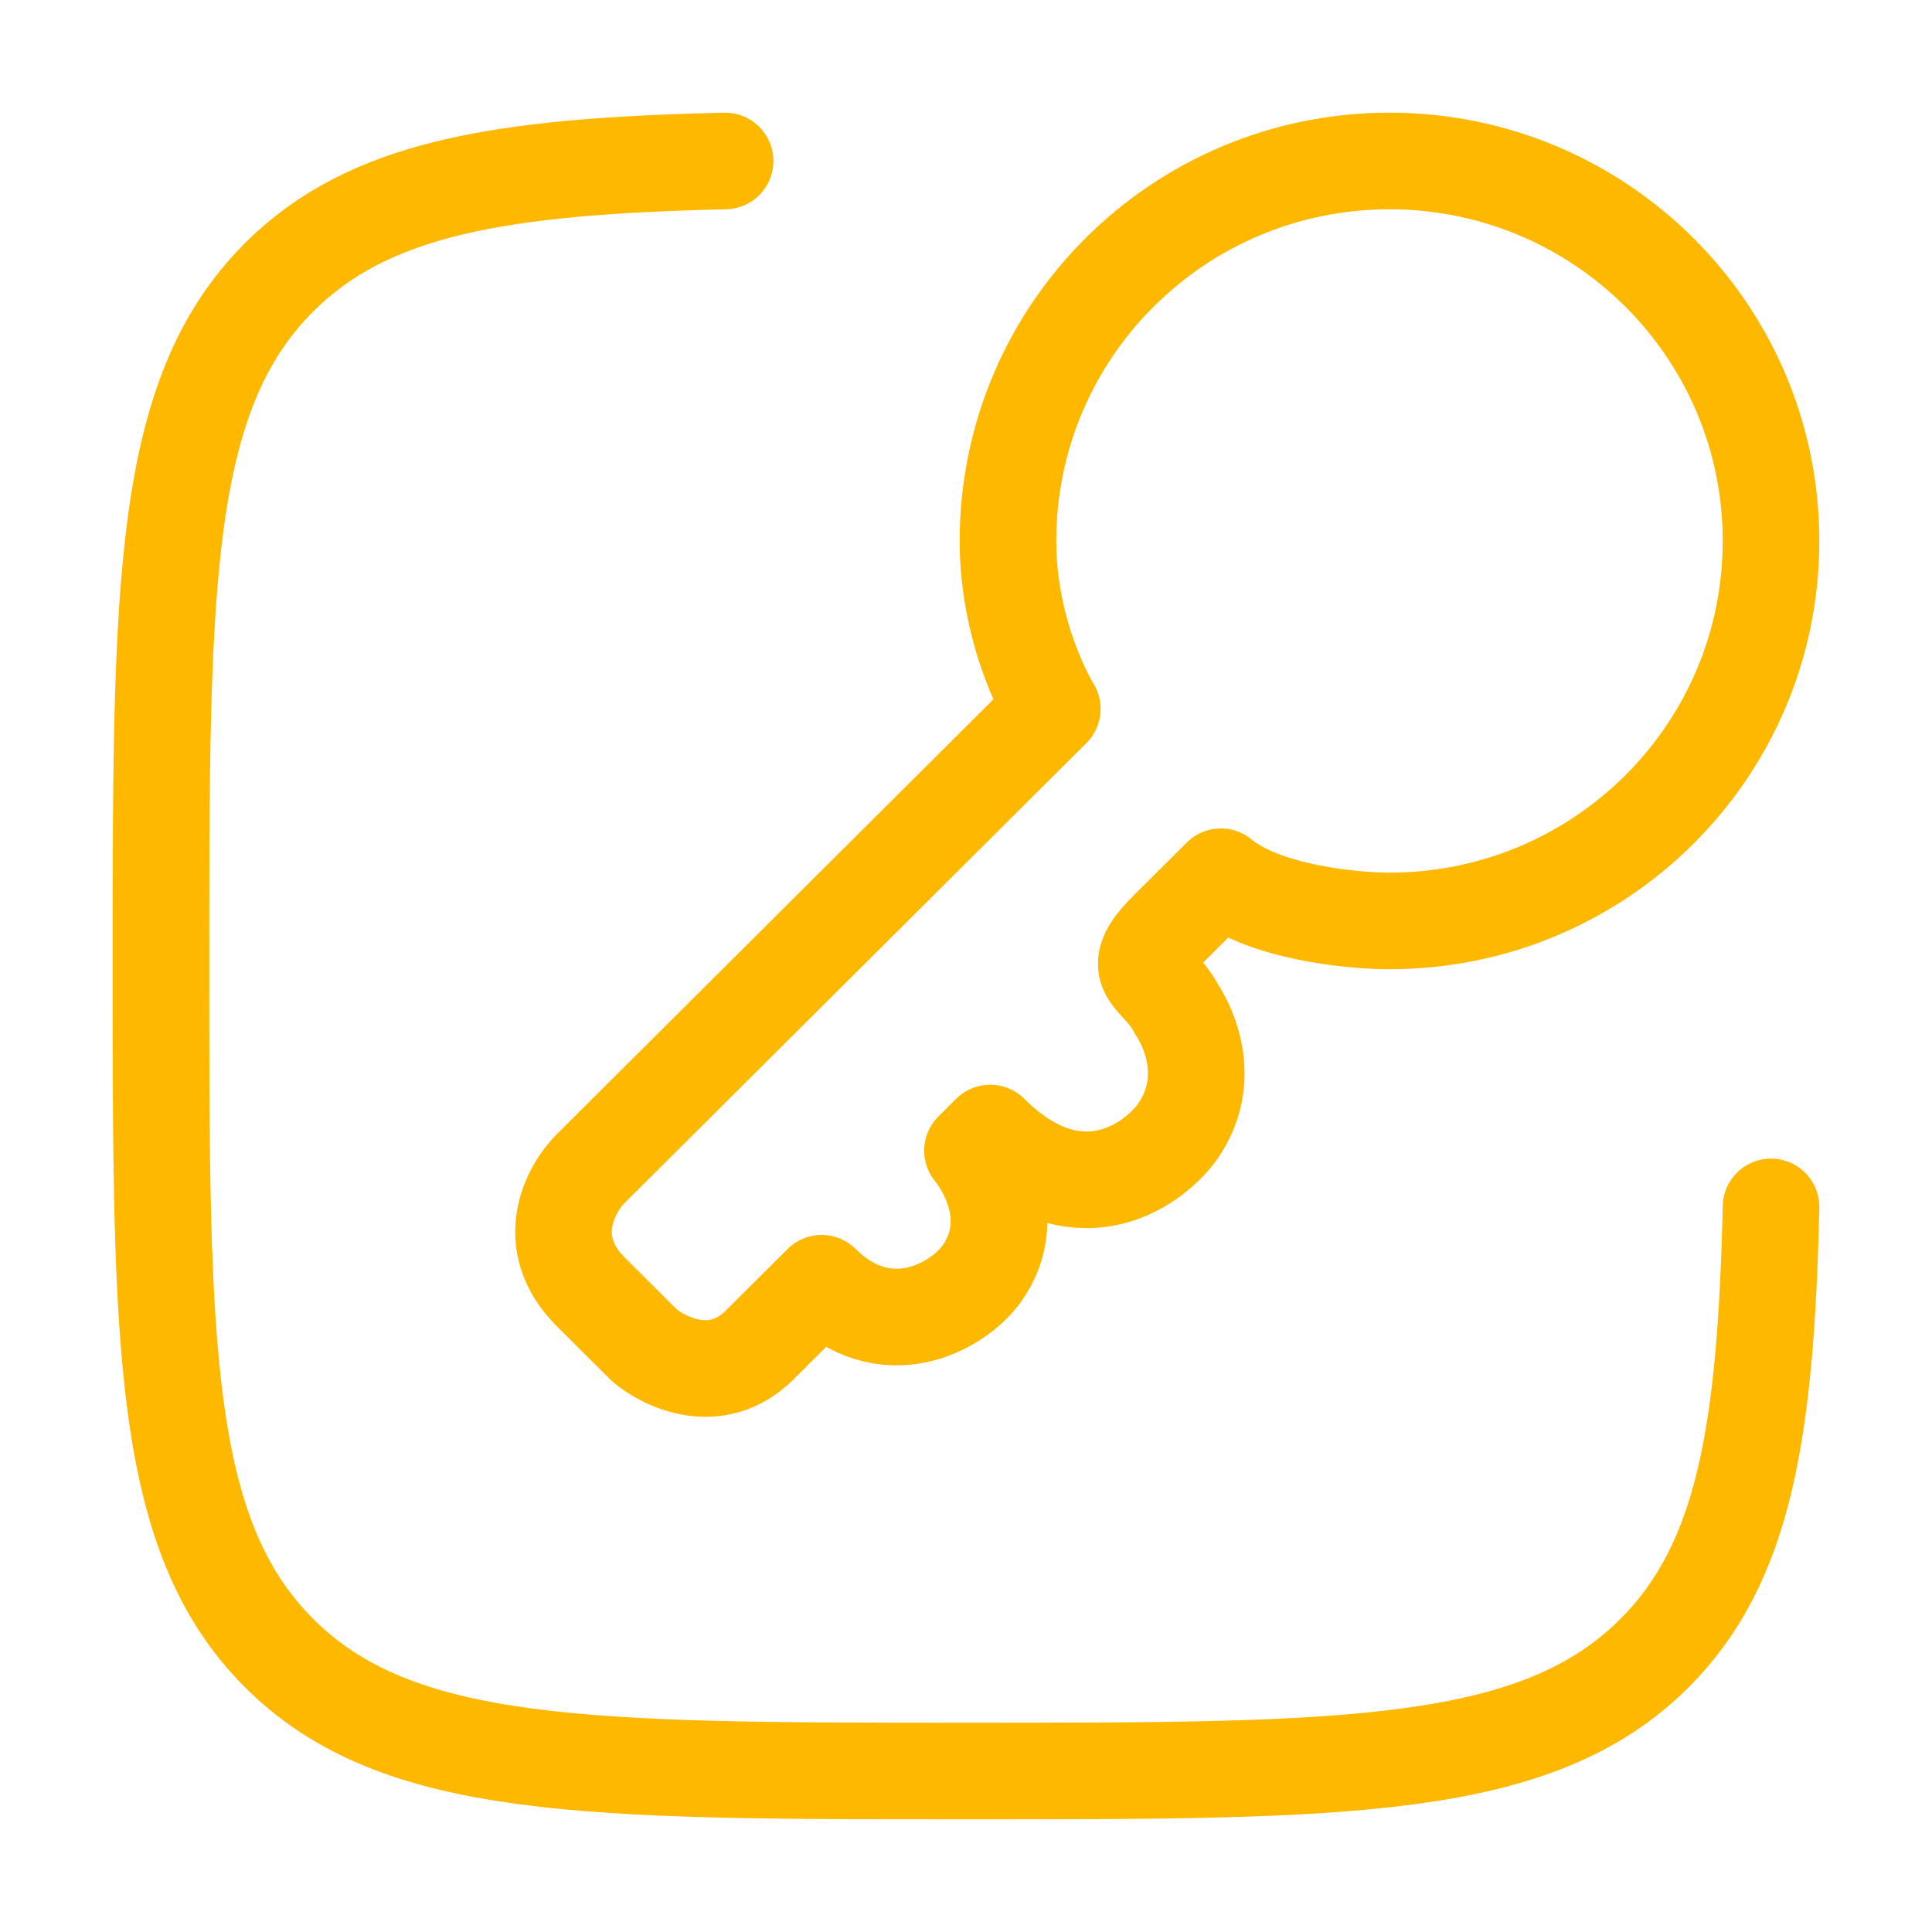
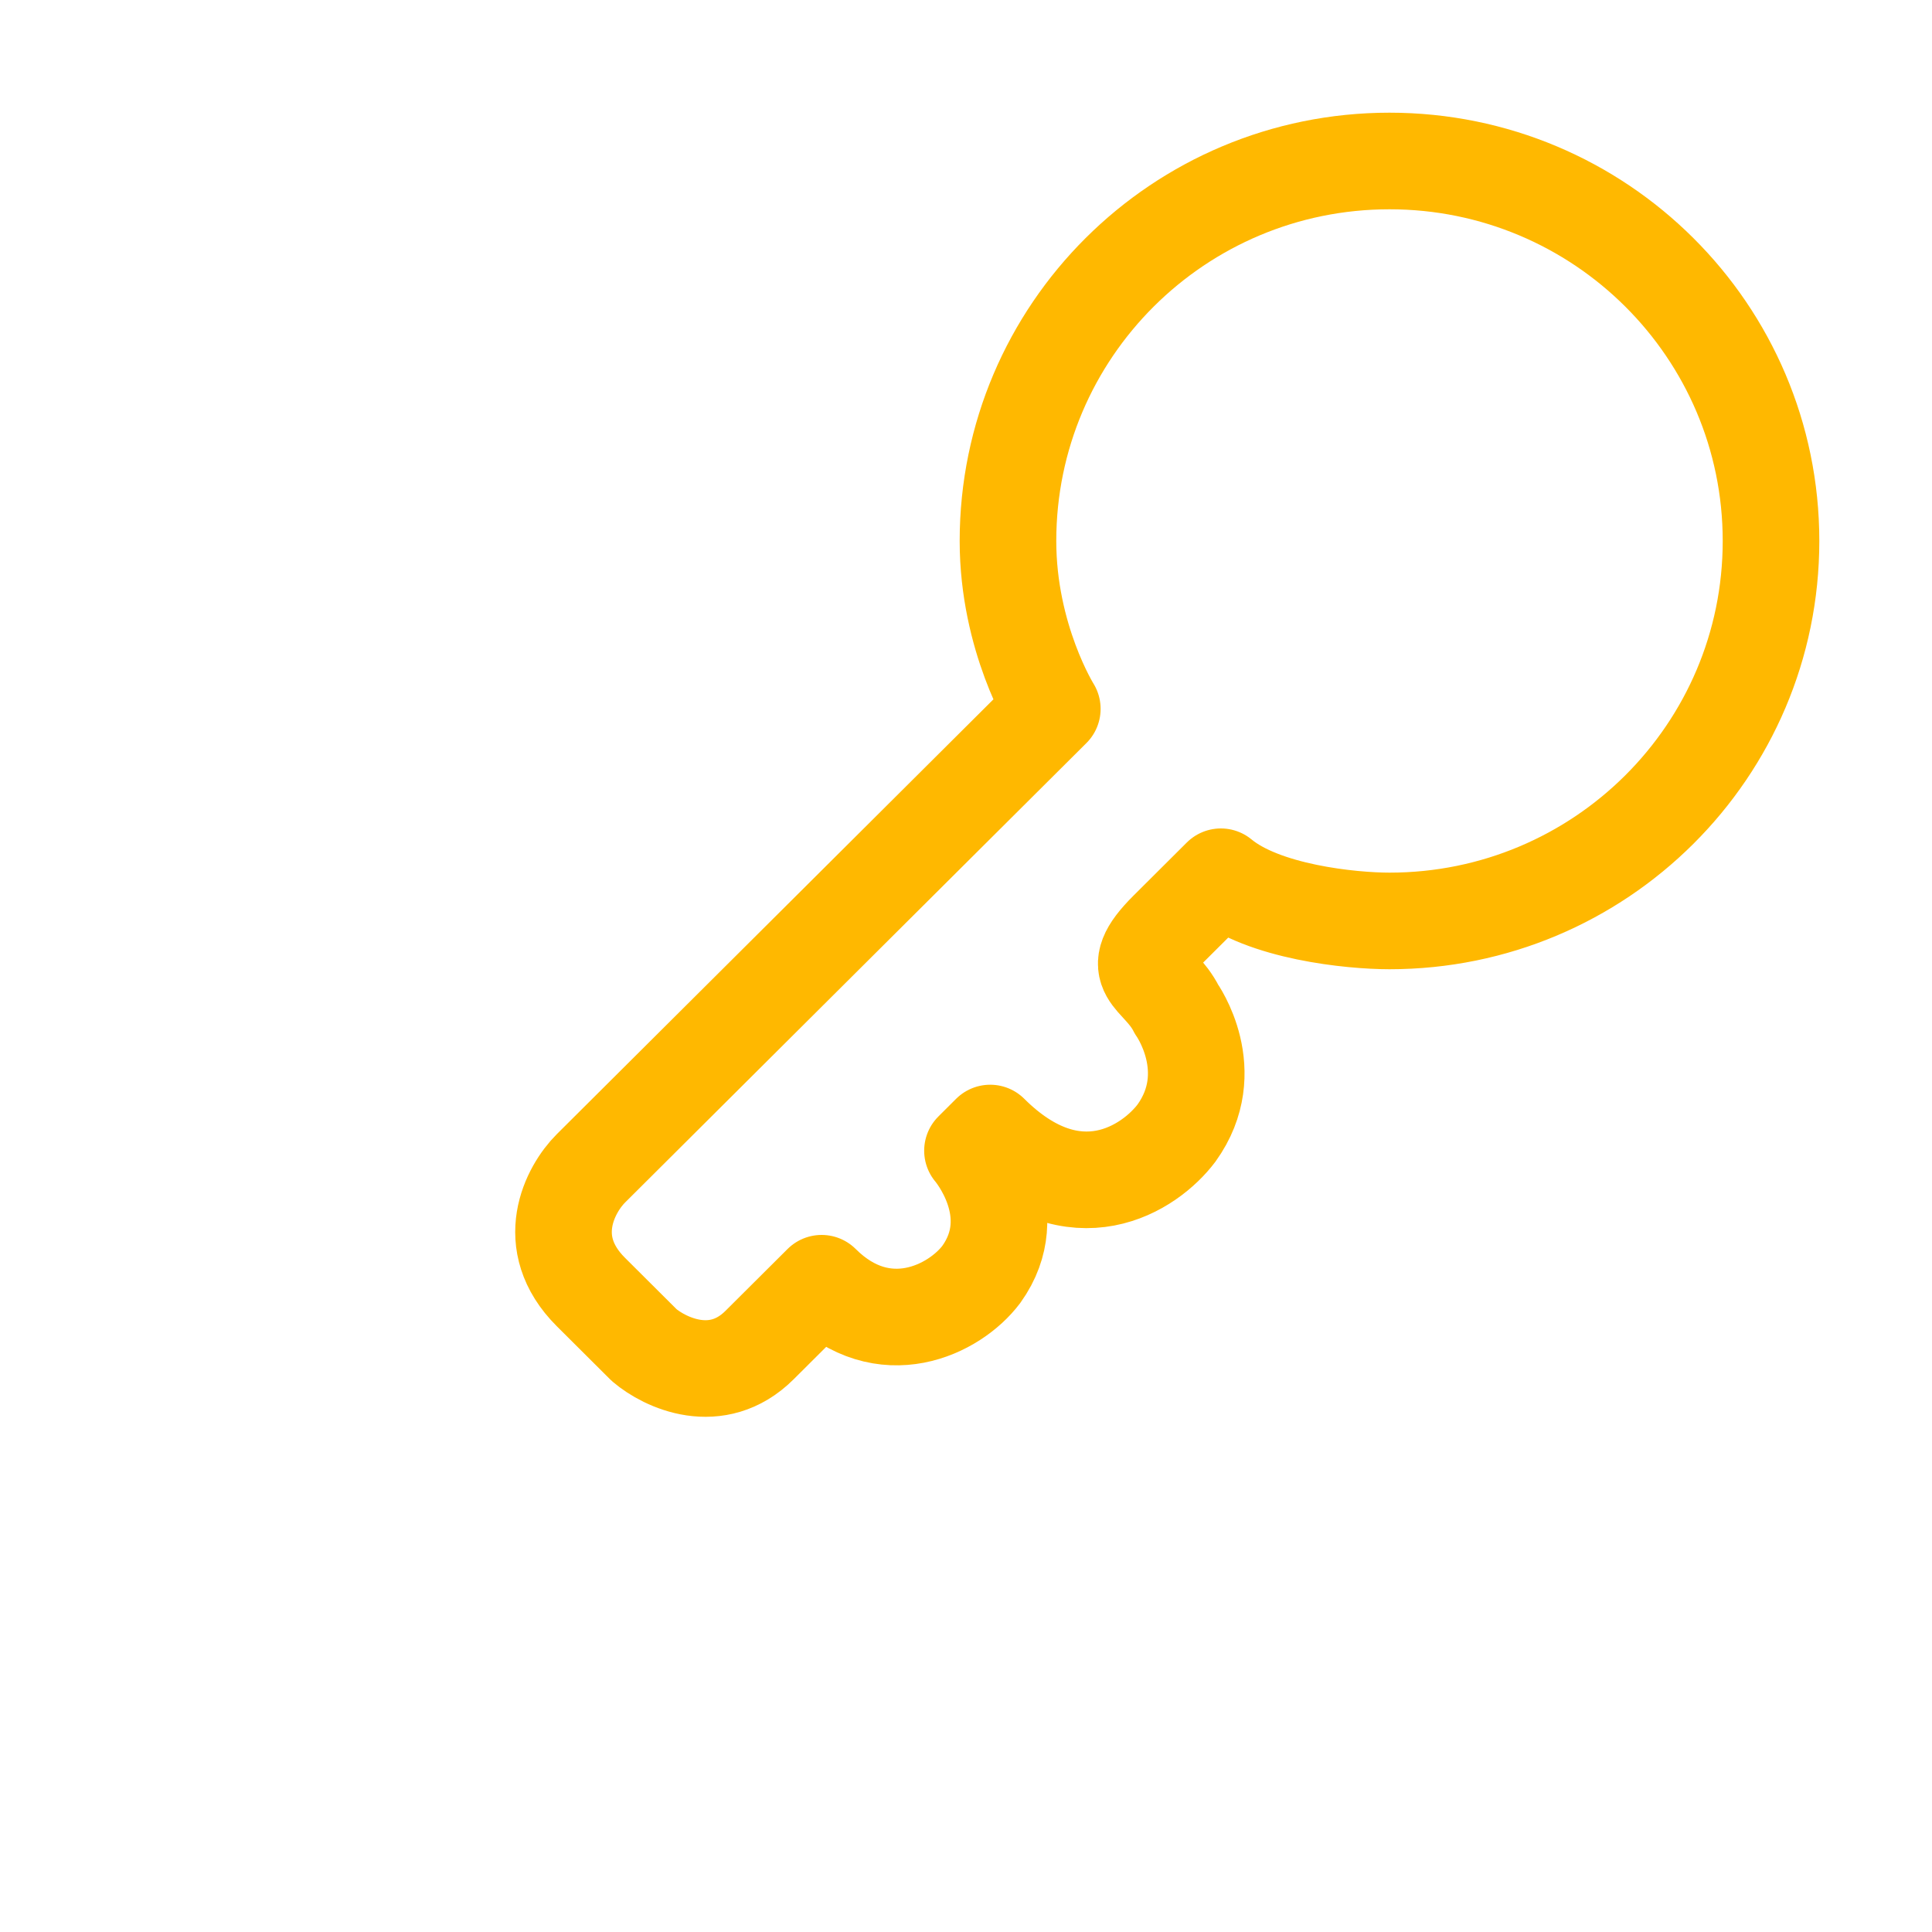
<svg xmlns="http://www.w3.org/2000/svg" width="40" height="40" viewBox="0 0 40 40" fill="none">
  <g id="Linear / Security / Key Square 2">
    <path id="Vector" d="M28.768 19.067C33.13 19.067 36.667 15.545 36.667 11.2C36.667 6.855 33.13 3.333 28.768 3.333C24.405 3.333 20.869 6.855 20.869 11.2C20.869 13.213 21.787 14.676 21.787 14.676L12.235 24.189C11.806 24.616 11.206 25.726 12.235 26.751L13.337 27.849C13.765 28.214 14.843 28.727 15.725 27.849L17.011 26.568C18.297 27.849 19.766 27.117 20.317 26.385C21.236 25.104 20.134 23.824 20.134 23.824L20.501 23.458C22.265 25.214 23.808 24.189 24.359 23.458C25.277 22.177 24.359 20.896 24.359 20.896C23.991 20.165 23.257 20.165 24.175 19.25L25.277 18.152C26.159 18.884 27.971 19.067 28.768 19.067Z" stroke="#FFB800" stroke-width="2" stroke-linejoin="round" />
-     <path id="Vector_2" d="M36.667 24.988C36.56 29.645 36.115 32.365 34.257 34.224C31.814 36.667 27.881 36.667 20.017 36.667C12.152 36.667 8.22 36.667 5.777 34.224C3.333 31.78 3.333 27.848 3.333 19.983C3.333 12.119 3.333 8.186 5.777 5.743C7.635 3.885 10.355 3.44 15.012 3.333" stroke="#FFB800" stroke-width="2" stroke-linecap="round" />
  </g>
</svg>